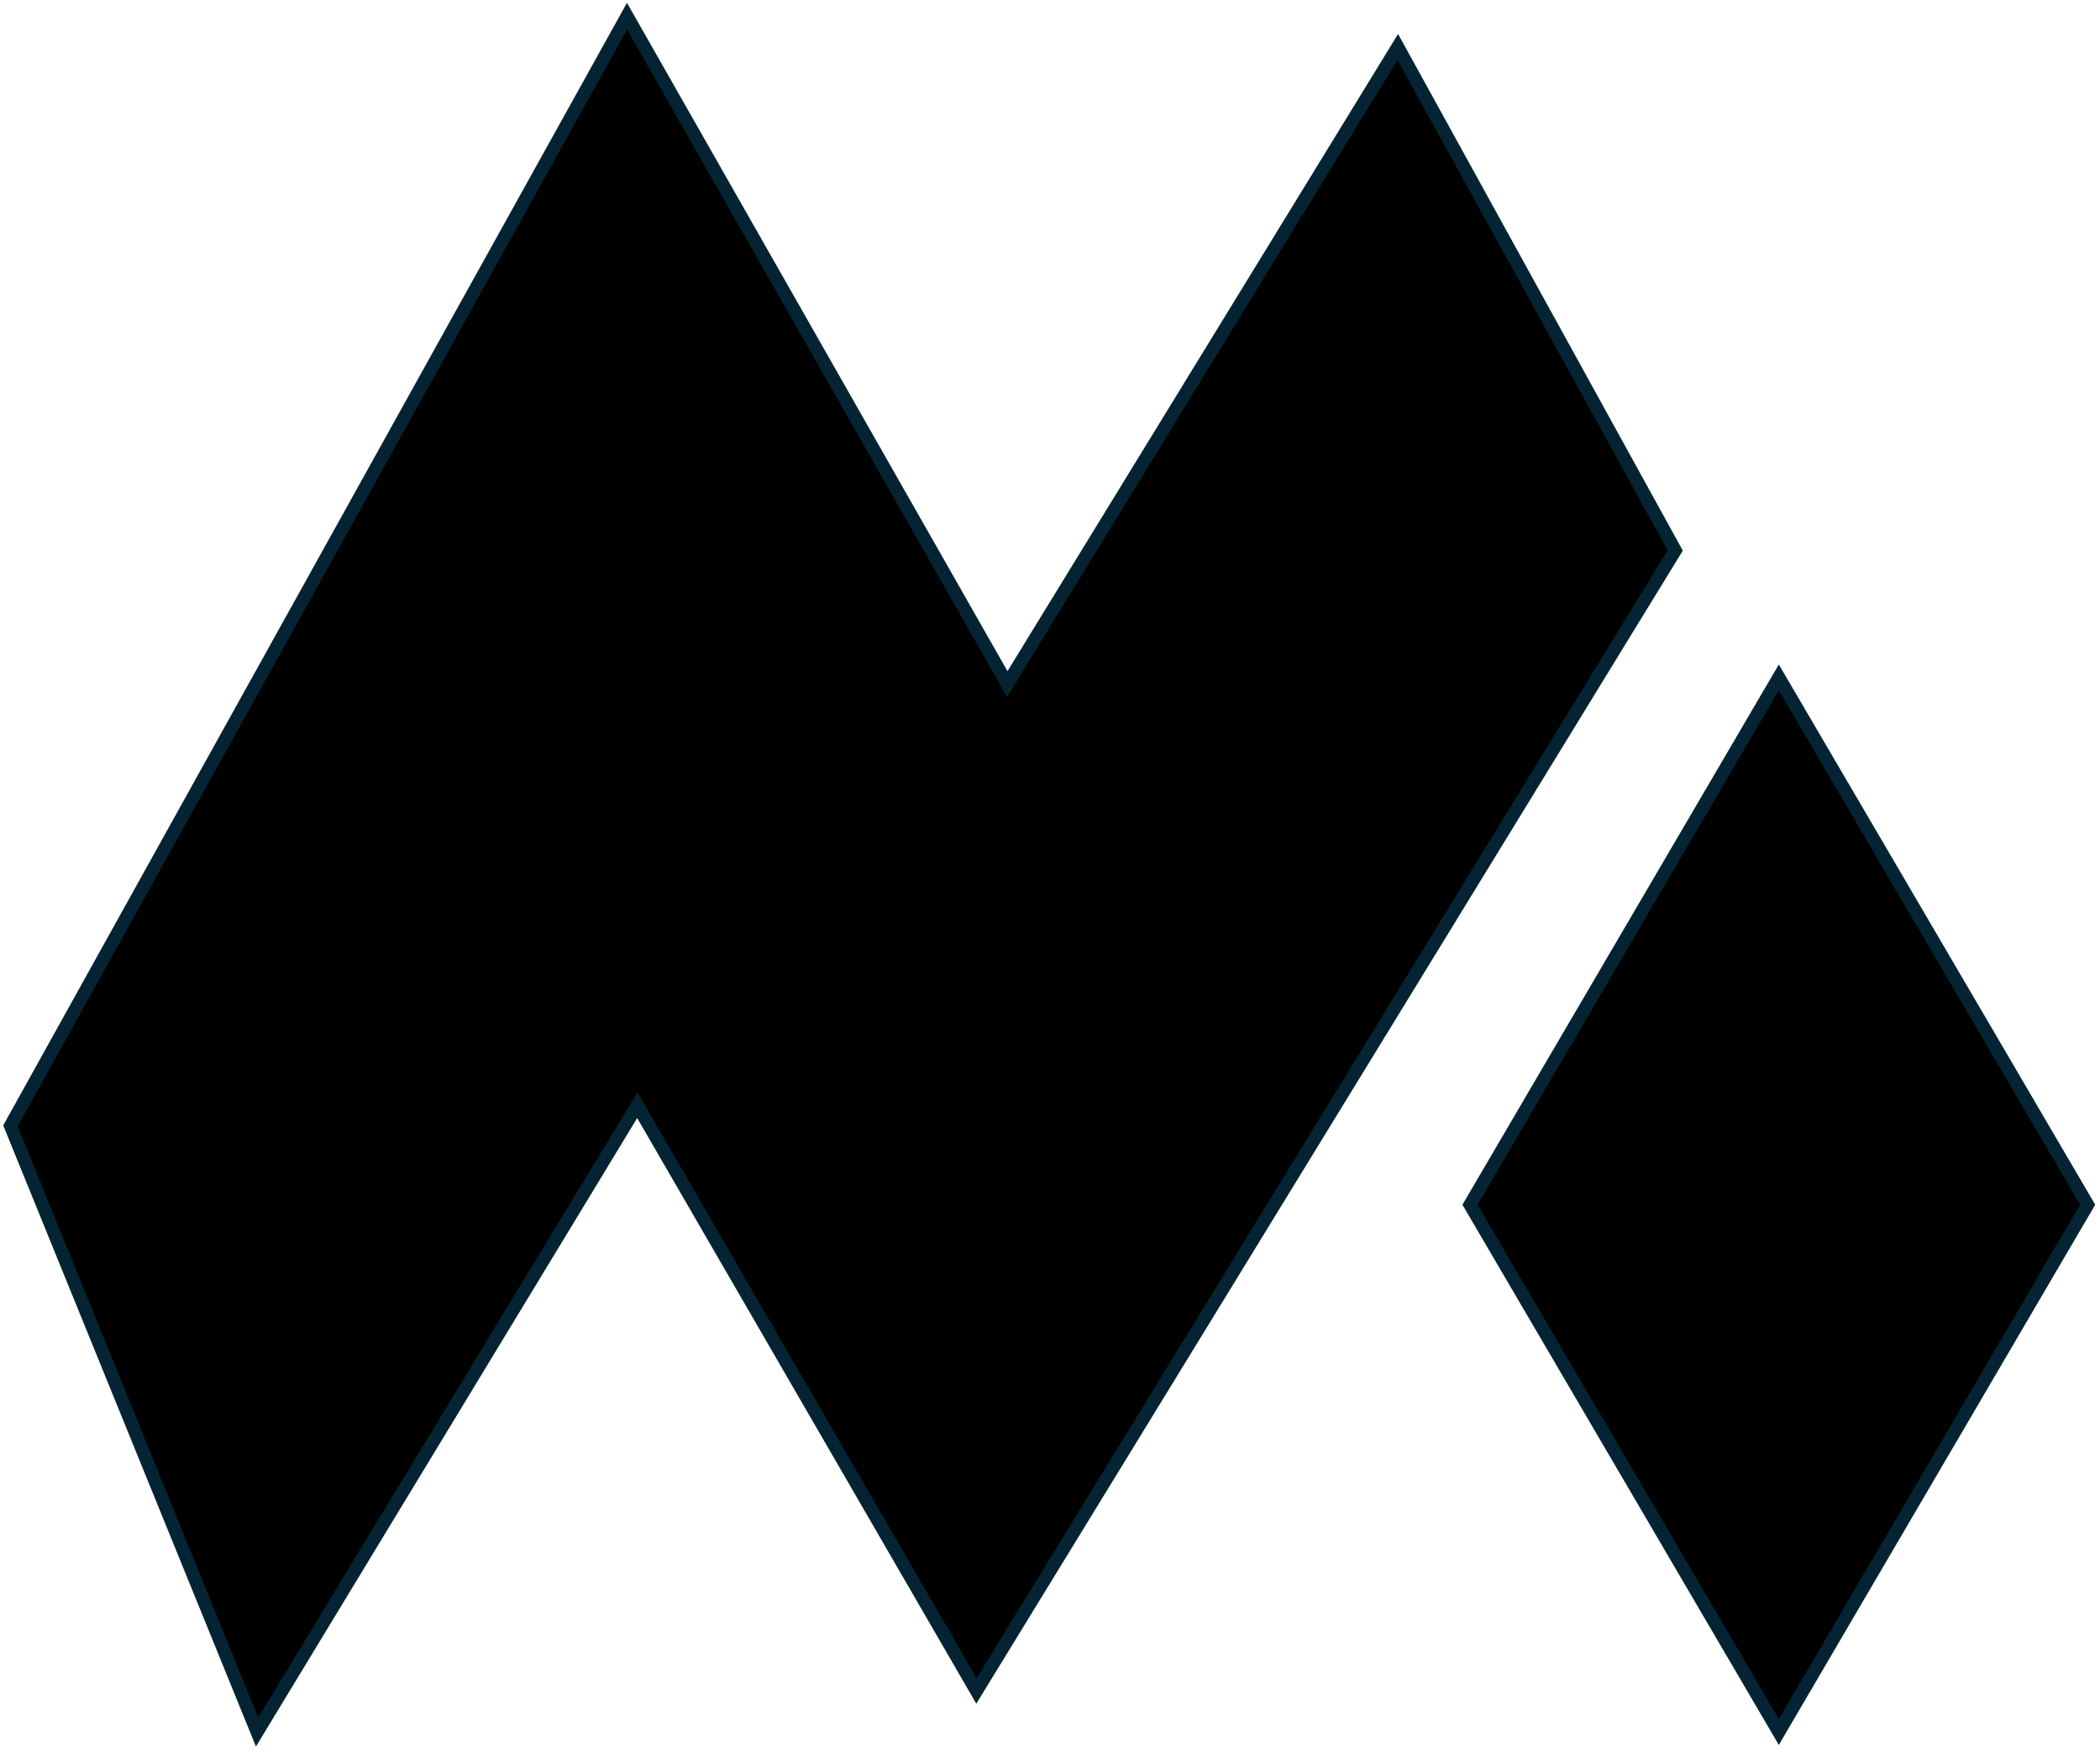
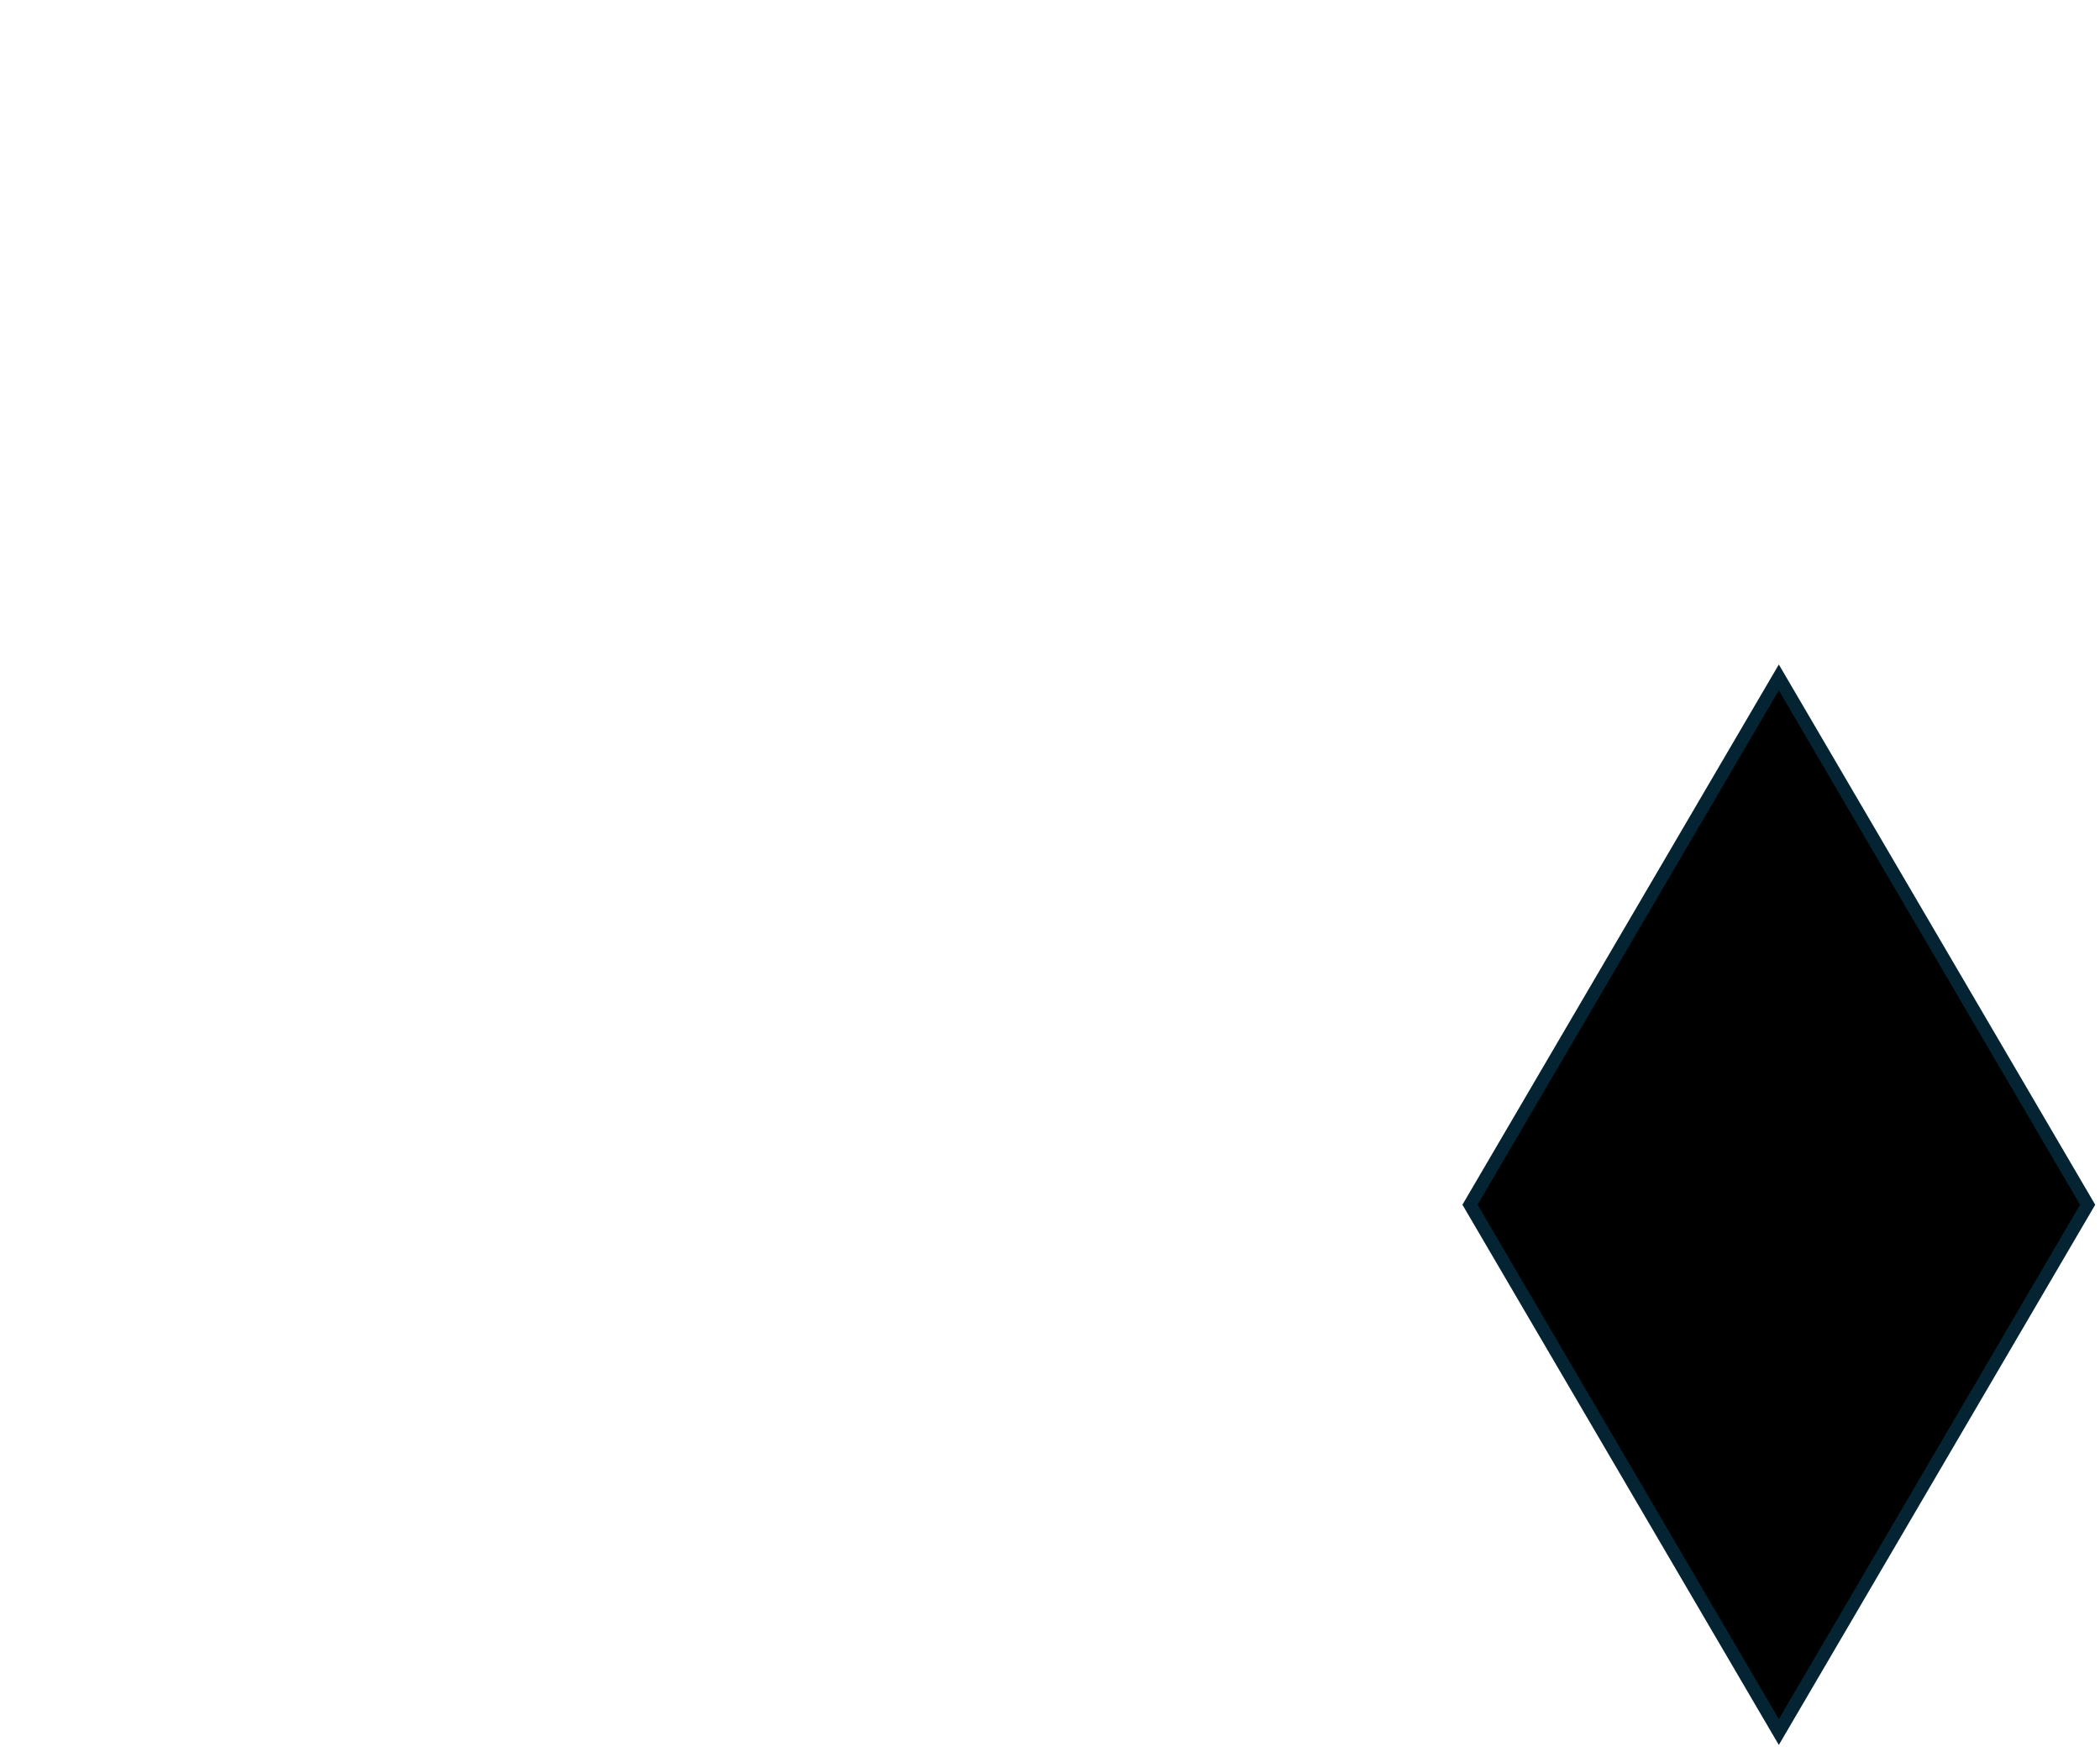
<svg xmlns="http://www.w3.org/2000/svg" width="1105" height="922" xml:space="preserve" overflow="hidden">
  <g transform="translate(-1645 -705)">
    <g>
      <path d="M2418.5 1339 2581 1061.5 2743.5 1339 2581 1616.5Z" stroke="#042433" stroke-width="6.875" stroke-linecap="butt" stroke-linejoin="miter" stroke-miterlimit="8" stroke-opacity="1" fill="#000000" fill-rule="evenodd" fill-opacity="1" />
-       <path d="M1780.28 1616.5 1650.5 1297.48 1974.94 713.5 2175.02 1064.97 2380.5 729.722 2526.5 994.674 2158.8 1594.87 1980.35 1286.66 1780.28 1616.5Z" stroke="#042433" stroke-width="6.875" stroke-linecap="butt" stroke-linejoin="miter" stroke-miterlimit="8" stroke-opacity="1" fill="#000000" fill-rule="evenodd" fill-opacity="1" />
    </g>
  </g>
</svg>